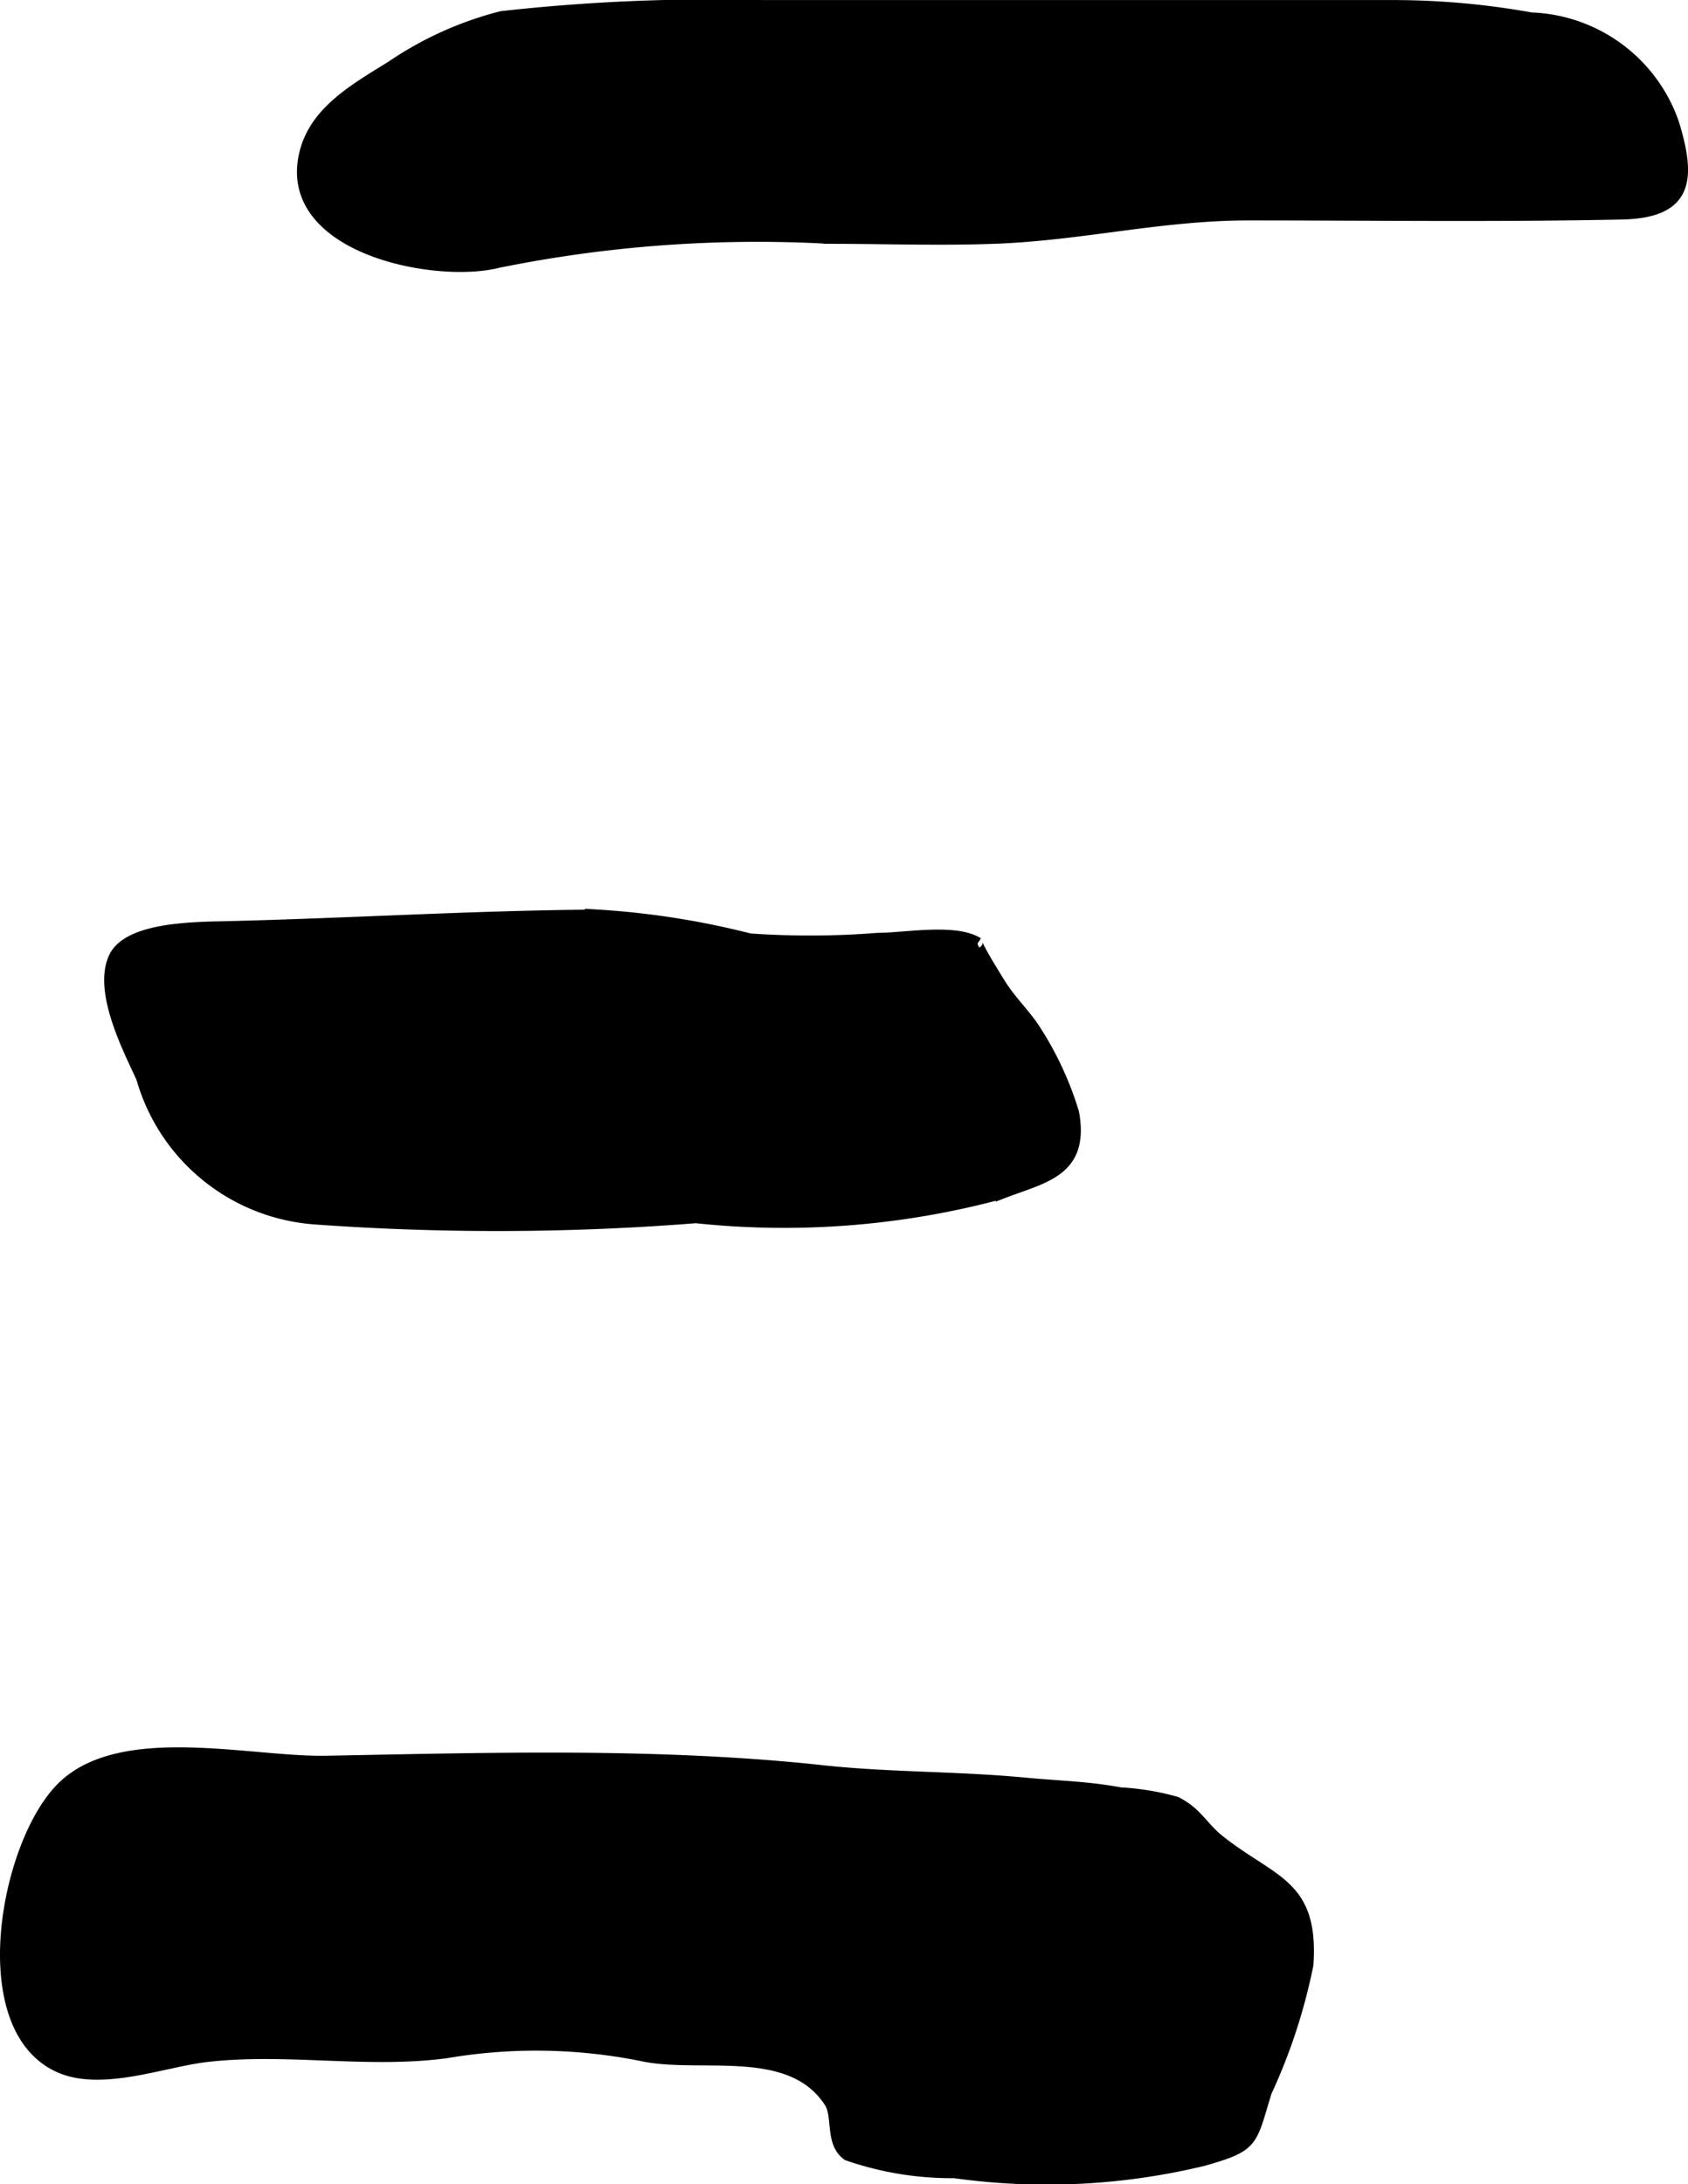
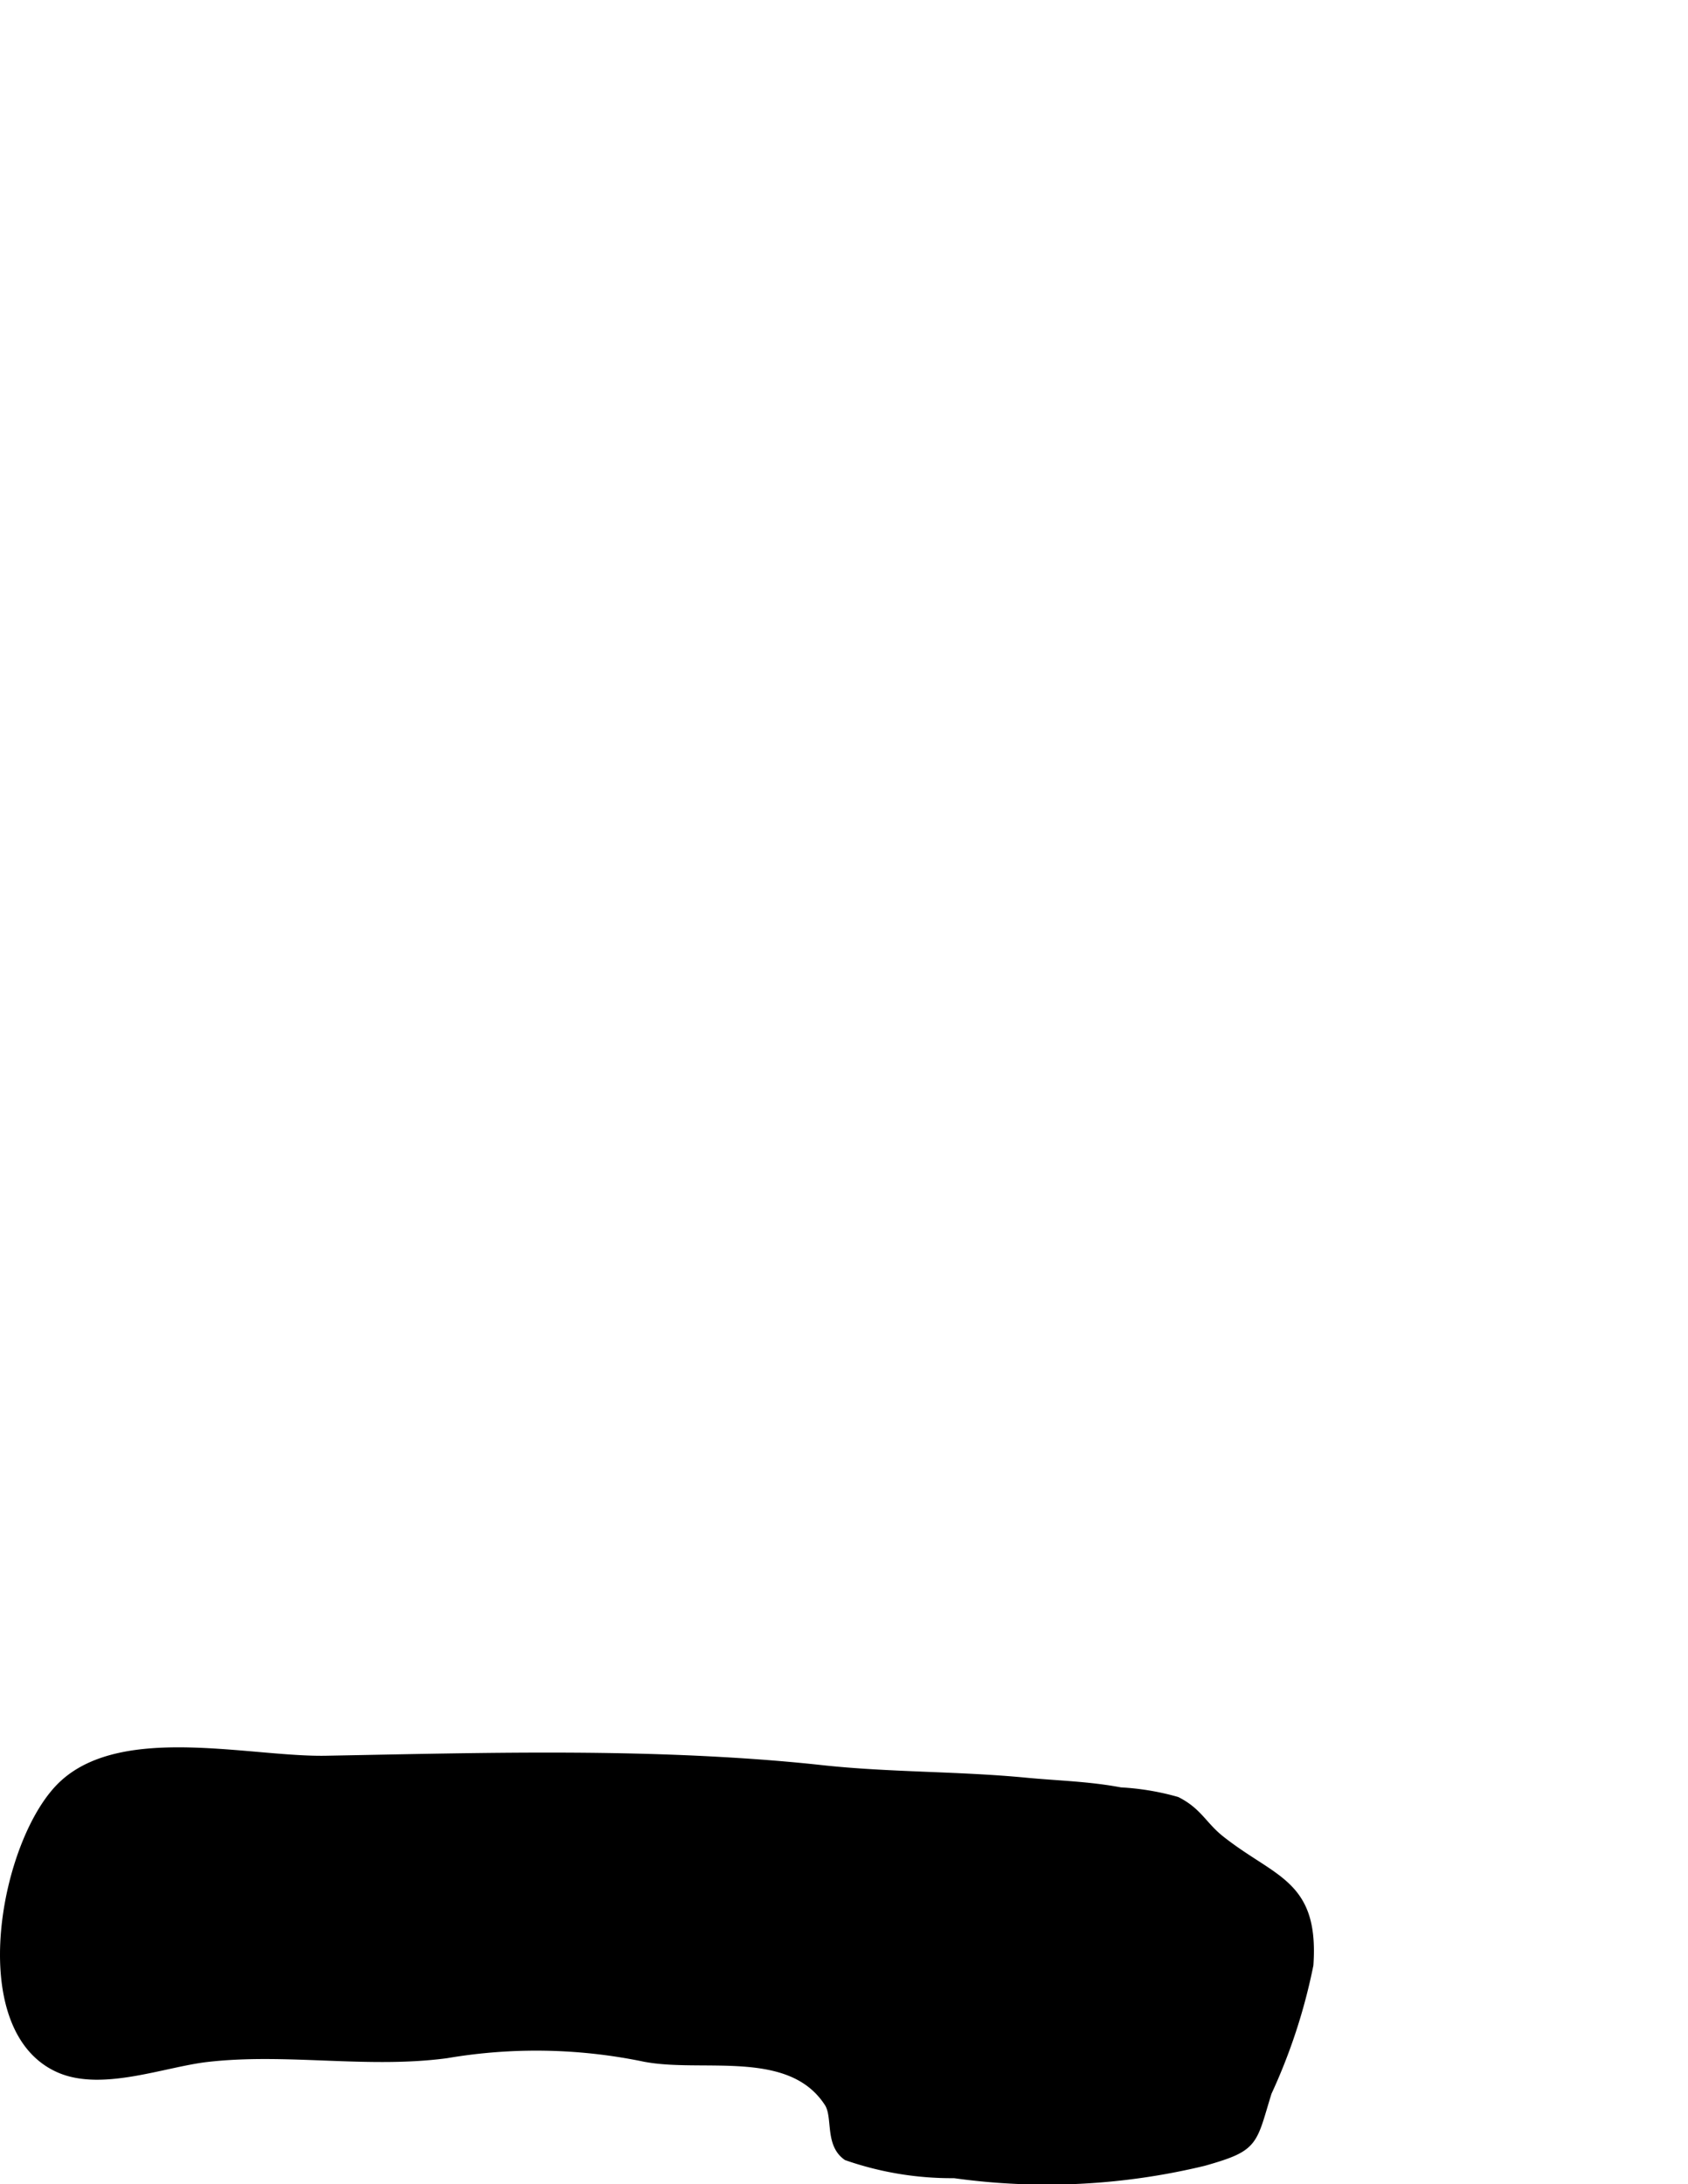
<svg xmlns="http://www.w3.org/2000/svg" version="1.1" width="8.513mm" height="11.013mm" viewBox="0 0 24.132 31.217">
  <defs>
    <style type="text/css">
      .a {
        stroke: #000;
        stroke-miterlimit: 10;
        stroke-width: 0.15px;
      }
    </style>
  </defs>
-   <path class="a" d="M4.373,2.12c.17-.551.703-.856,1.218-1.174A4.983,4.983,0,0,1,7.17.233,27.144,27.144,0,0,1,10.899.075h8.966a11.165,11.165,0,0,1,2.026.177,2.243,2.243,0,0,1,2.037,1.503c.261.841.181,1.288-.75,1.307-1.768.037-3.555.013-5.332.013-1.242,0-2.385.287-3.608.333-.794.03-1.594.001-2.389.001a18.609,18.609,0,0,0-4.725.344c-.893.227-3.052-.196-2.78-1.519C4.352,2.194,4.362,2.156,4.373,2.12Z" />
  <path class="a" d="M10.349,25.19c.473.027.942.064,1.407.115.964.104,1.954.086,2.904.178.47.045.888.051,1.357.139a3.623,3.623,0,0,1,.8.133c.306.155.369.351.624.553.757.598,1.339.614,1.261,1.774a8.133,8.133,0,0,1-.595,1.818c-.223.721-.165.774-.9.983a9.534,9.534,0,0,1-3.563.175,4.539,4.539,0,0,1-1.529-.251c-.252-.178-.128-.559-.259-.76-.553-.852-1.829-.487-2.654-.656a7.65,7.65,0,0,0-2.822-.047c-1.135.151-2.285-.078-3.426.054-.613.071-1.486.416-2.09.159-1.303-.555-.781-3.278.054-4.045.86-.791,2.664-.323,3.74-.342C6.554,25.135,8.454,25.08,10.349,25.19Z" />
-   <path class="a" d="M2.021,15.405c-.196-.424-.615-1.239-.394-1.719.189-.411,1.045-.433,1.552-.444,1.775-.04,3.554-.154,5.368-.167a11.68,11.68,0,0,1,2.172.341,12.293,12.293,0,0,0,1.829-.008c.388,0,1.11-.14,1.435.066-.081-.052.318.585.322.591.152.244.361.434.512.676a4.664,4.664,0,0,1,.535,1.163c.156.855-.446.928-1.041,1.161a11.927,11.927,0,0,1-4.362.343,36.105,36.105,0,0,1-5.457.017A2.788,2.788,0,0,1,2.021,15.405Z" />
</svg>